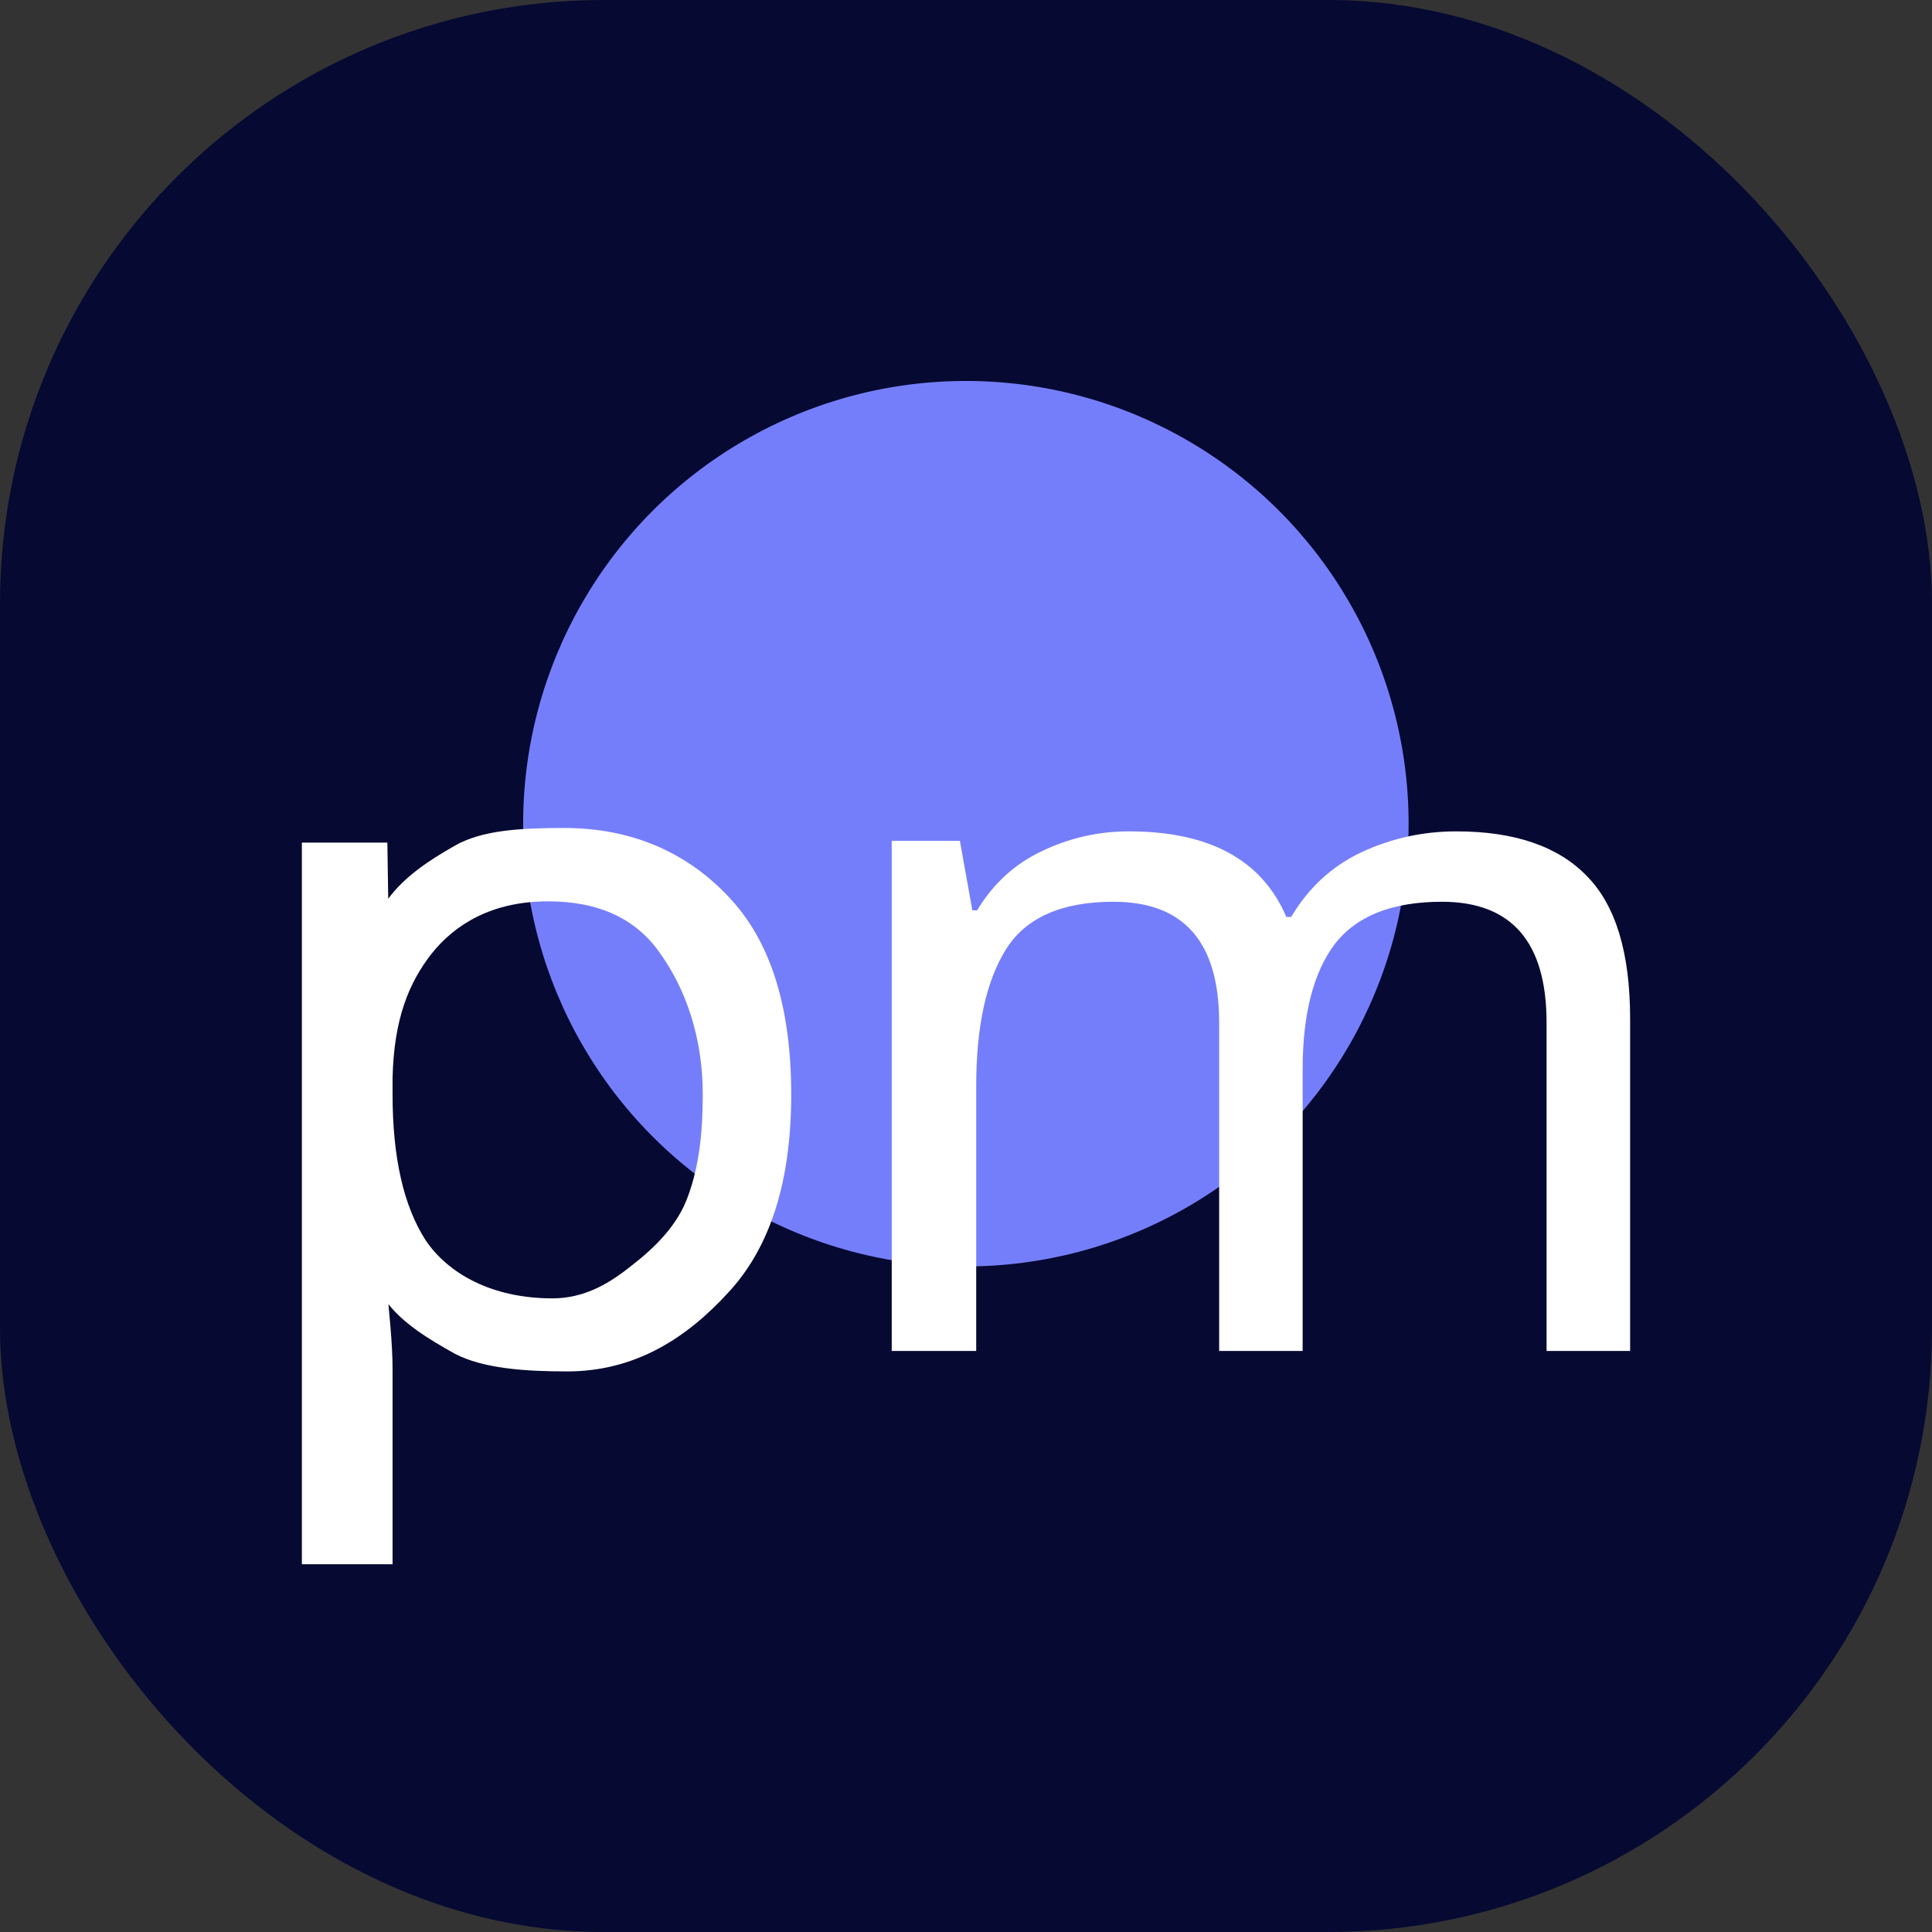
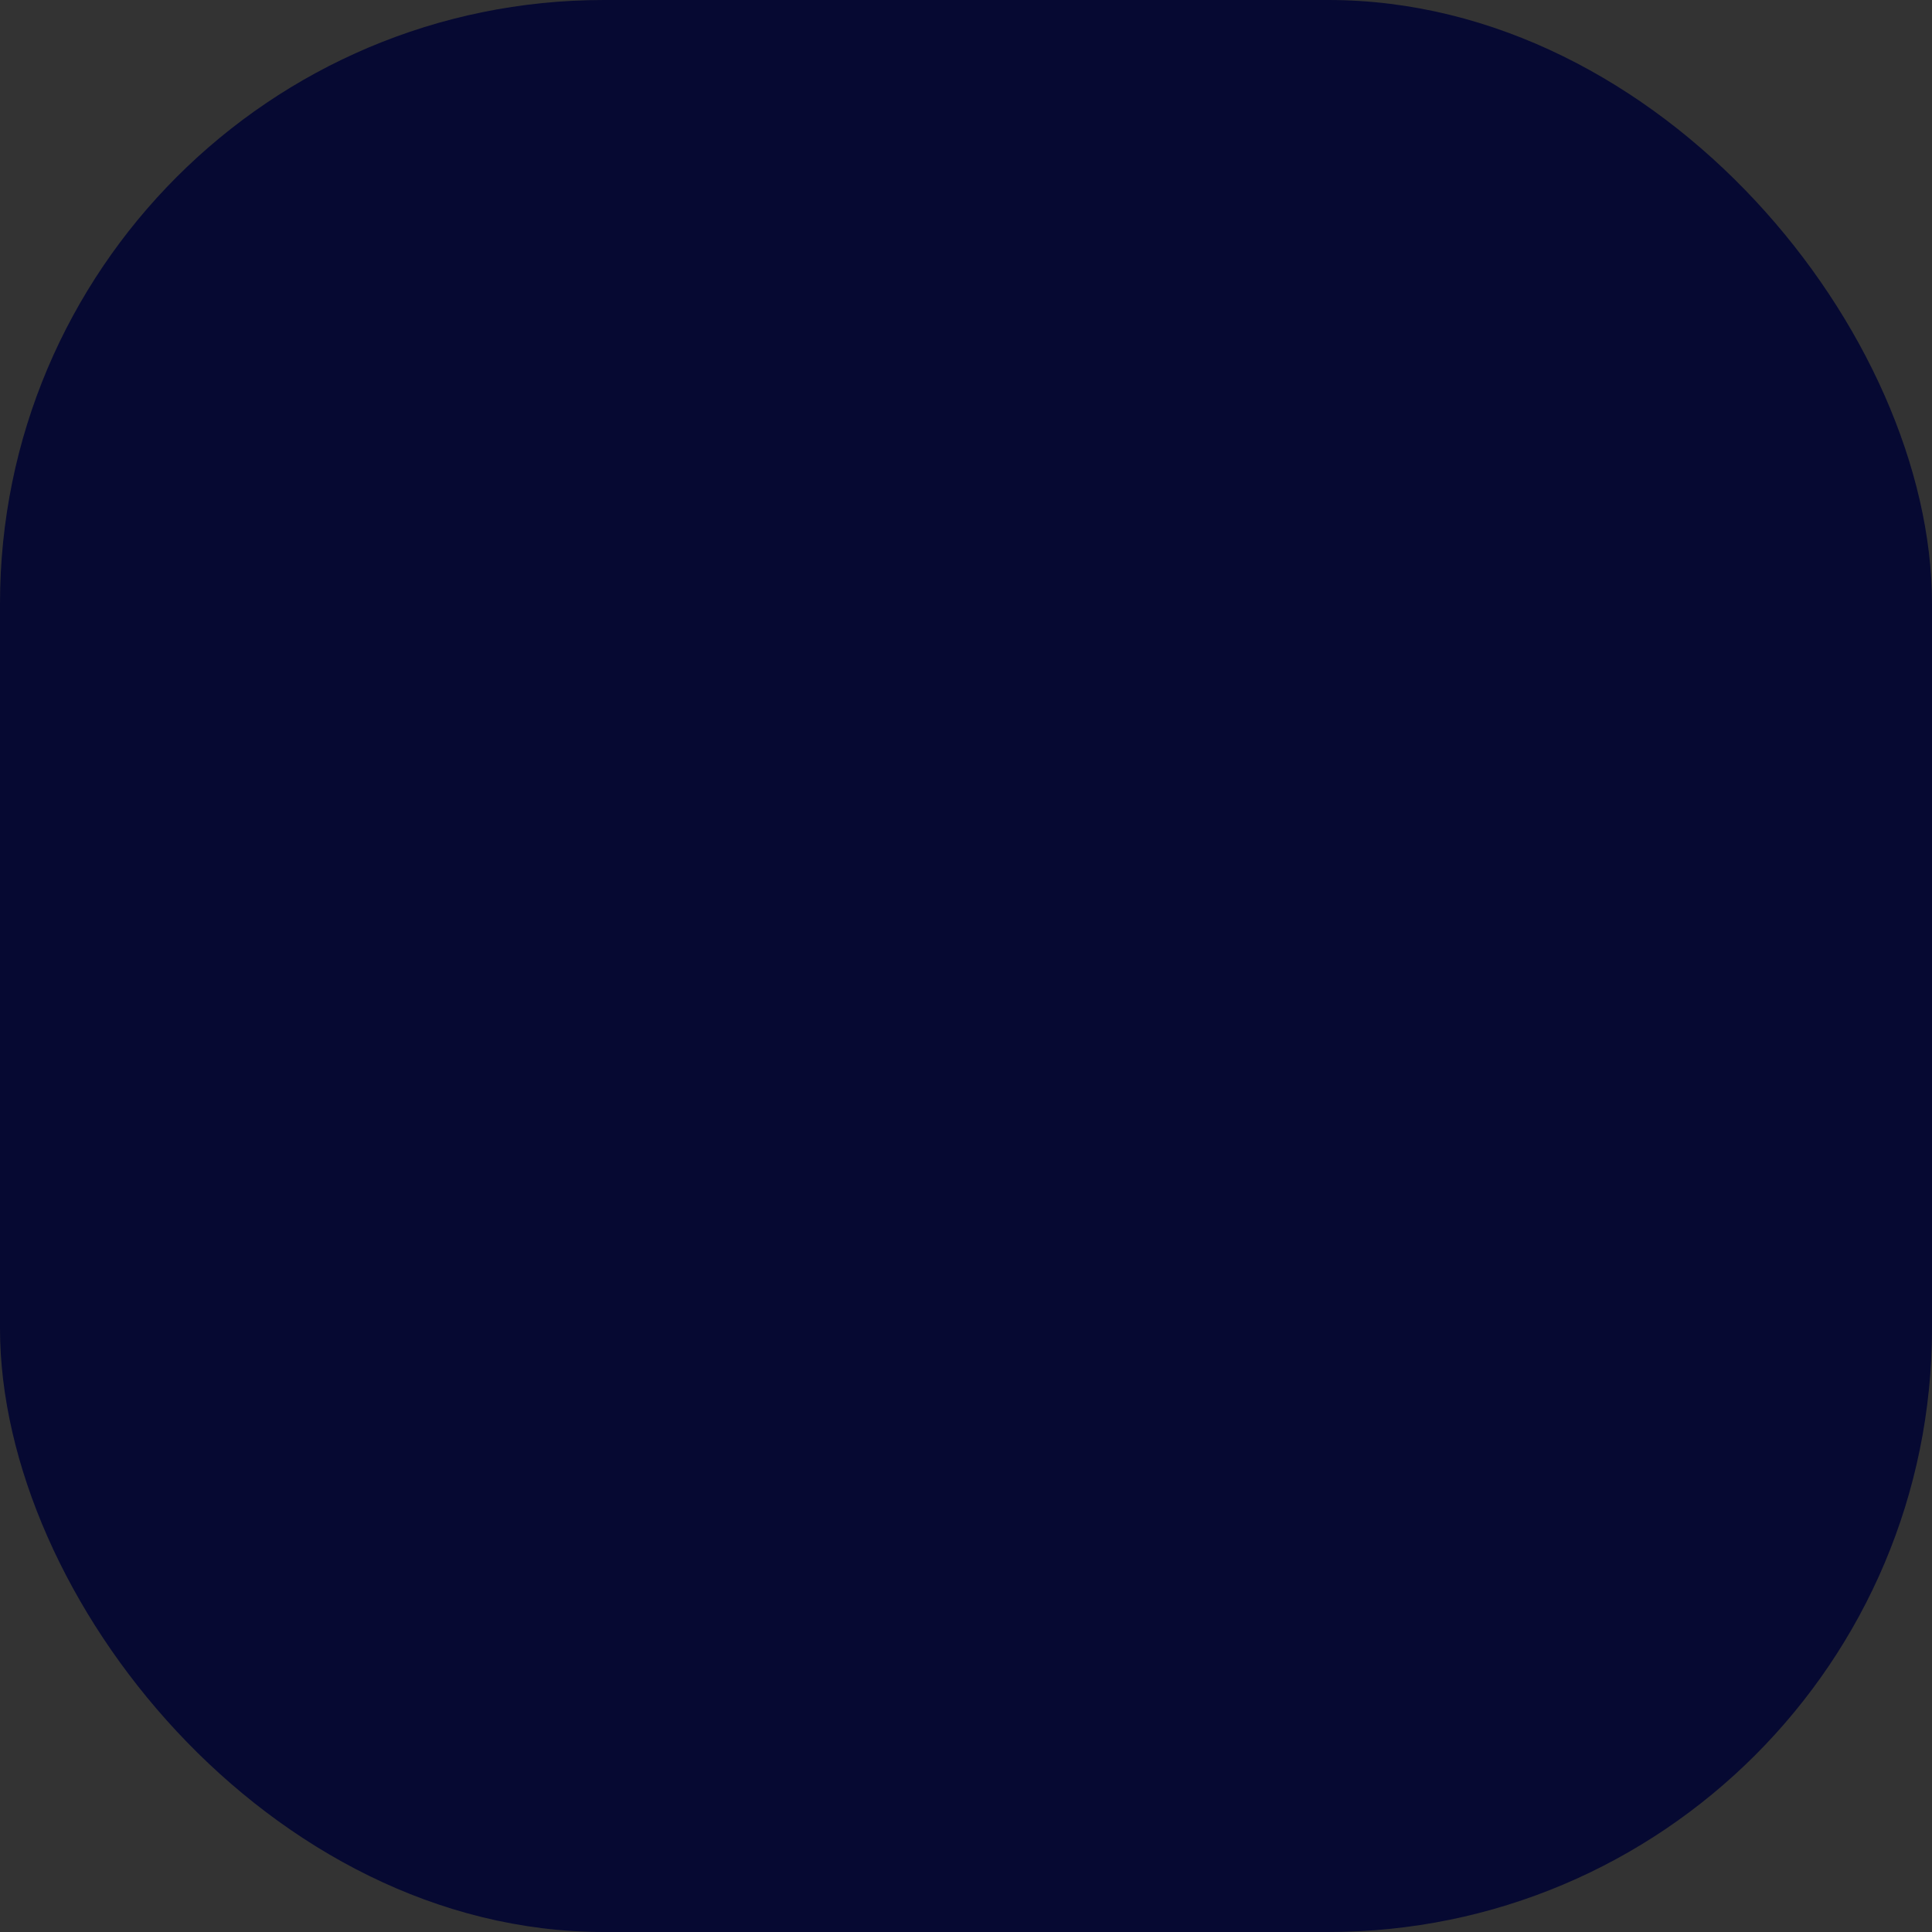
<svg xmlns="http://www.w3.org/2000/svg" width="32" height="32" viewBox="0 0 32 32" fill="none">
  <rect x="0" y="0" width="32" height="32" fill="#333333" stroke="none" />
  <rect width="32" height="32" rx="10" fill="#060932" />
-   <circle cx="15.998" cy="13.643" r="7.333" fill="#757EFA" />
-   <path d="M24.121 13.77C25.086 13.77 25.807 14.017 26.284 14.511C26.761 14.994 27 15.782 27 16.875V22.376H25.616V16.938C25.616 15.604 25.038 14.936 23.883 14.936C23.055 14.936 22.462 15.173 22.101 15.646C21.751 16.118 21.576 16.807 21.576 17.71V22.376H20.193V16.938C20.193 15.604 19.61 14.936 18.443 14.936C17.584 14.936 16.991 15.199 16.662 15.724C16.333 16.25 16.169 17.006 16.169 17.994V22.376H14.77V13.927H15.899L16.105 15.078H16.185C16.45 14.637 16.805 14.311 17.25 14.101C17.706 13.88 18.189 13.77 18.698 13.77C20.034 13.77 20.903 14.243 21.306 15.188H21.386C21.672 14.705 22.059 14.348 22.547 14.117C23.045 13.885 23.57 13.77 24.121 13.77Z" fill="white" />
-   <path d="M9.346 13.714C10.472 13.714 11.382 14.125 12.064 14.85C12.758 15.575 13.105 16.668 13.105 18.128C13.105 19.568 12.758 20.66 12.064 21.407C11.382 22.153 10.532 22.715 9.394 22.715C8.689 22.715 8.005 22.666 7.539 22.425C7.084 22.172 6.695 21.928 6.434 21.602L6.399 21.296C6.422 21.475 6.445 21.701 6.467 21.974C6.49 22.247 6.502 22.484 6.502 22.683V25.909H5V13.956H6.416L6.433 15.07L6.43 14.886C6.703 14.518 7.095 14.256 7.539 14.004C7.983 13.752 8.606 13.714 9.346 13.714ZM9.078 14.929C8.145 14.929 7.535 15.312 7.148 15.796C6.773 16.279 6.524 16.872 6.502 17.86V18.128C6.502 19.168 6.684 19.972 7.048 20.54C7.423 21.097 8.149 21.505 9.15 21.505C9.708 21.505 10.125 21.233 10.477 20.95C10.841 20.666 11.226 20.295 11.396 19.811C11.578 19.317 11.64 18.759 11.64 18.128C11.64 17.162 11.348 16.373 10.938 15.796C10.54 15.218 9.92 14.929 9.078 14.929Z" fill="white" />
</svg>